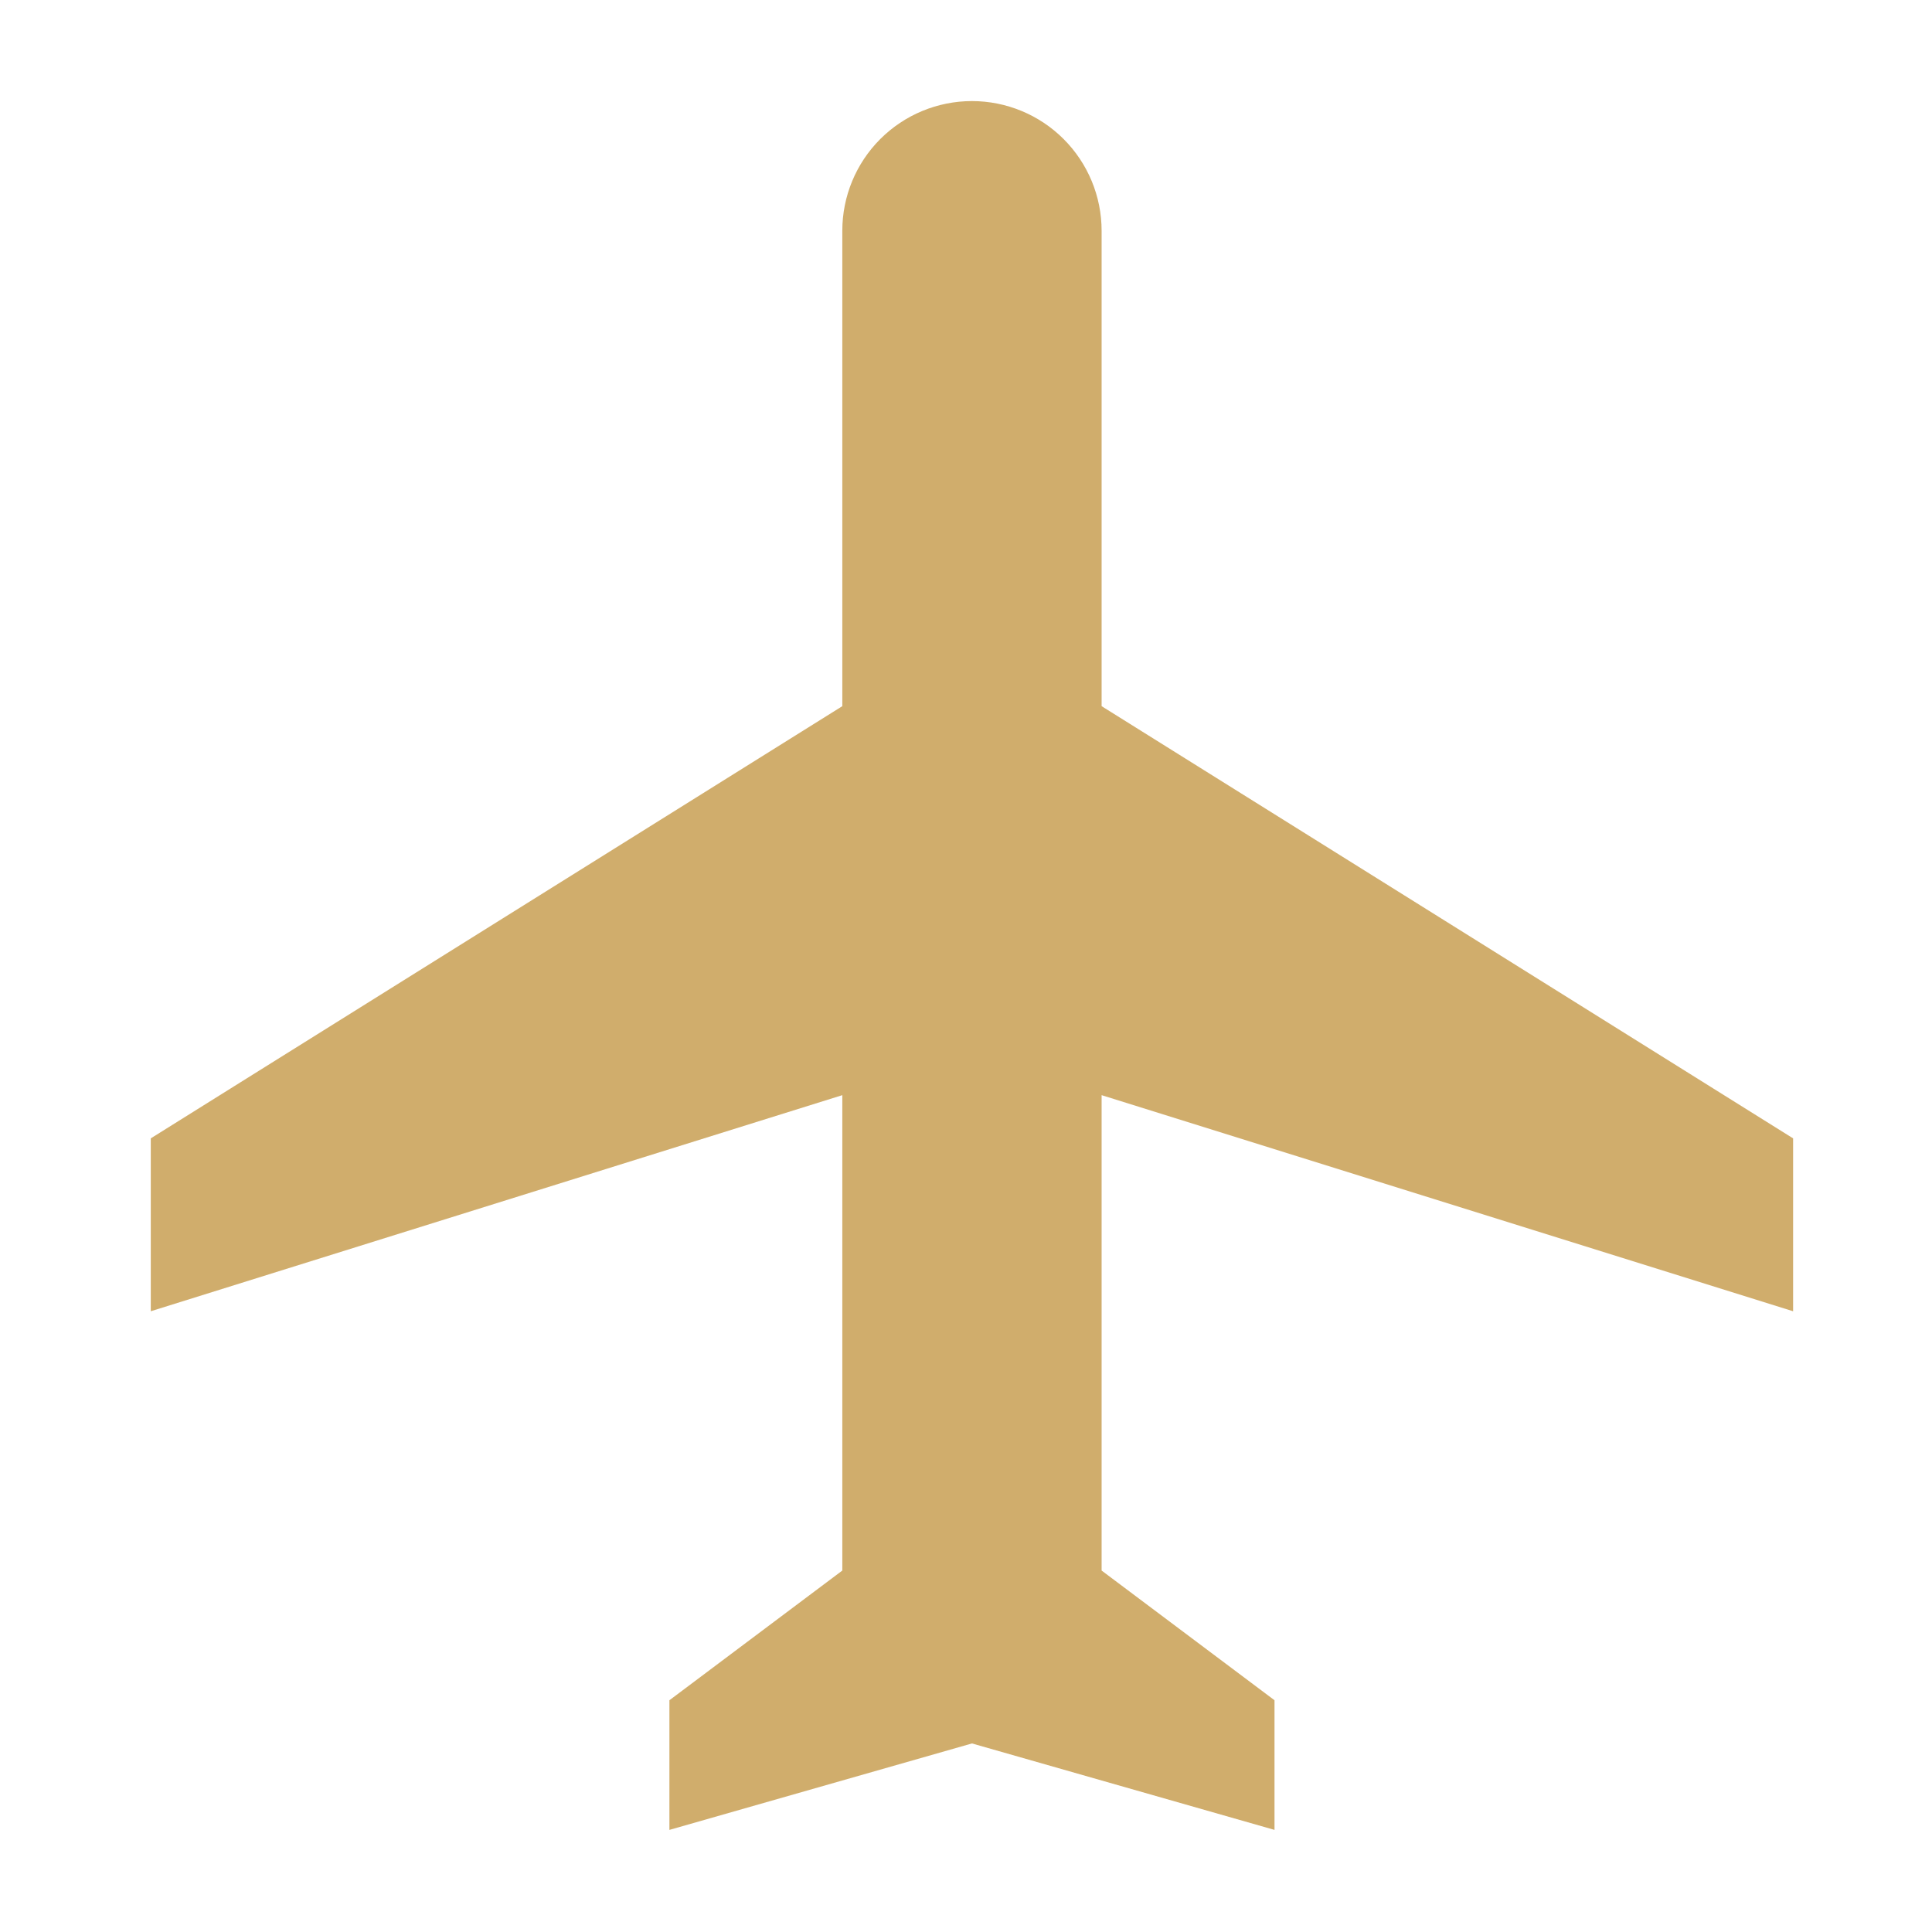
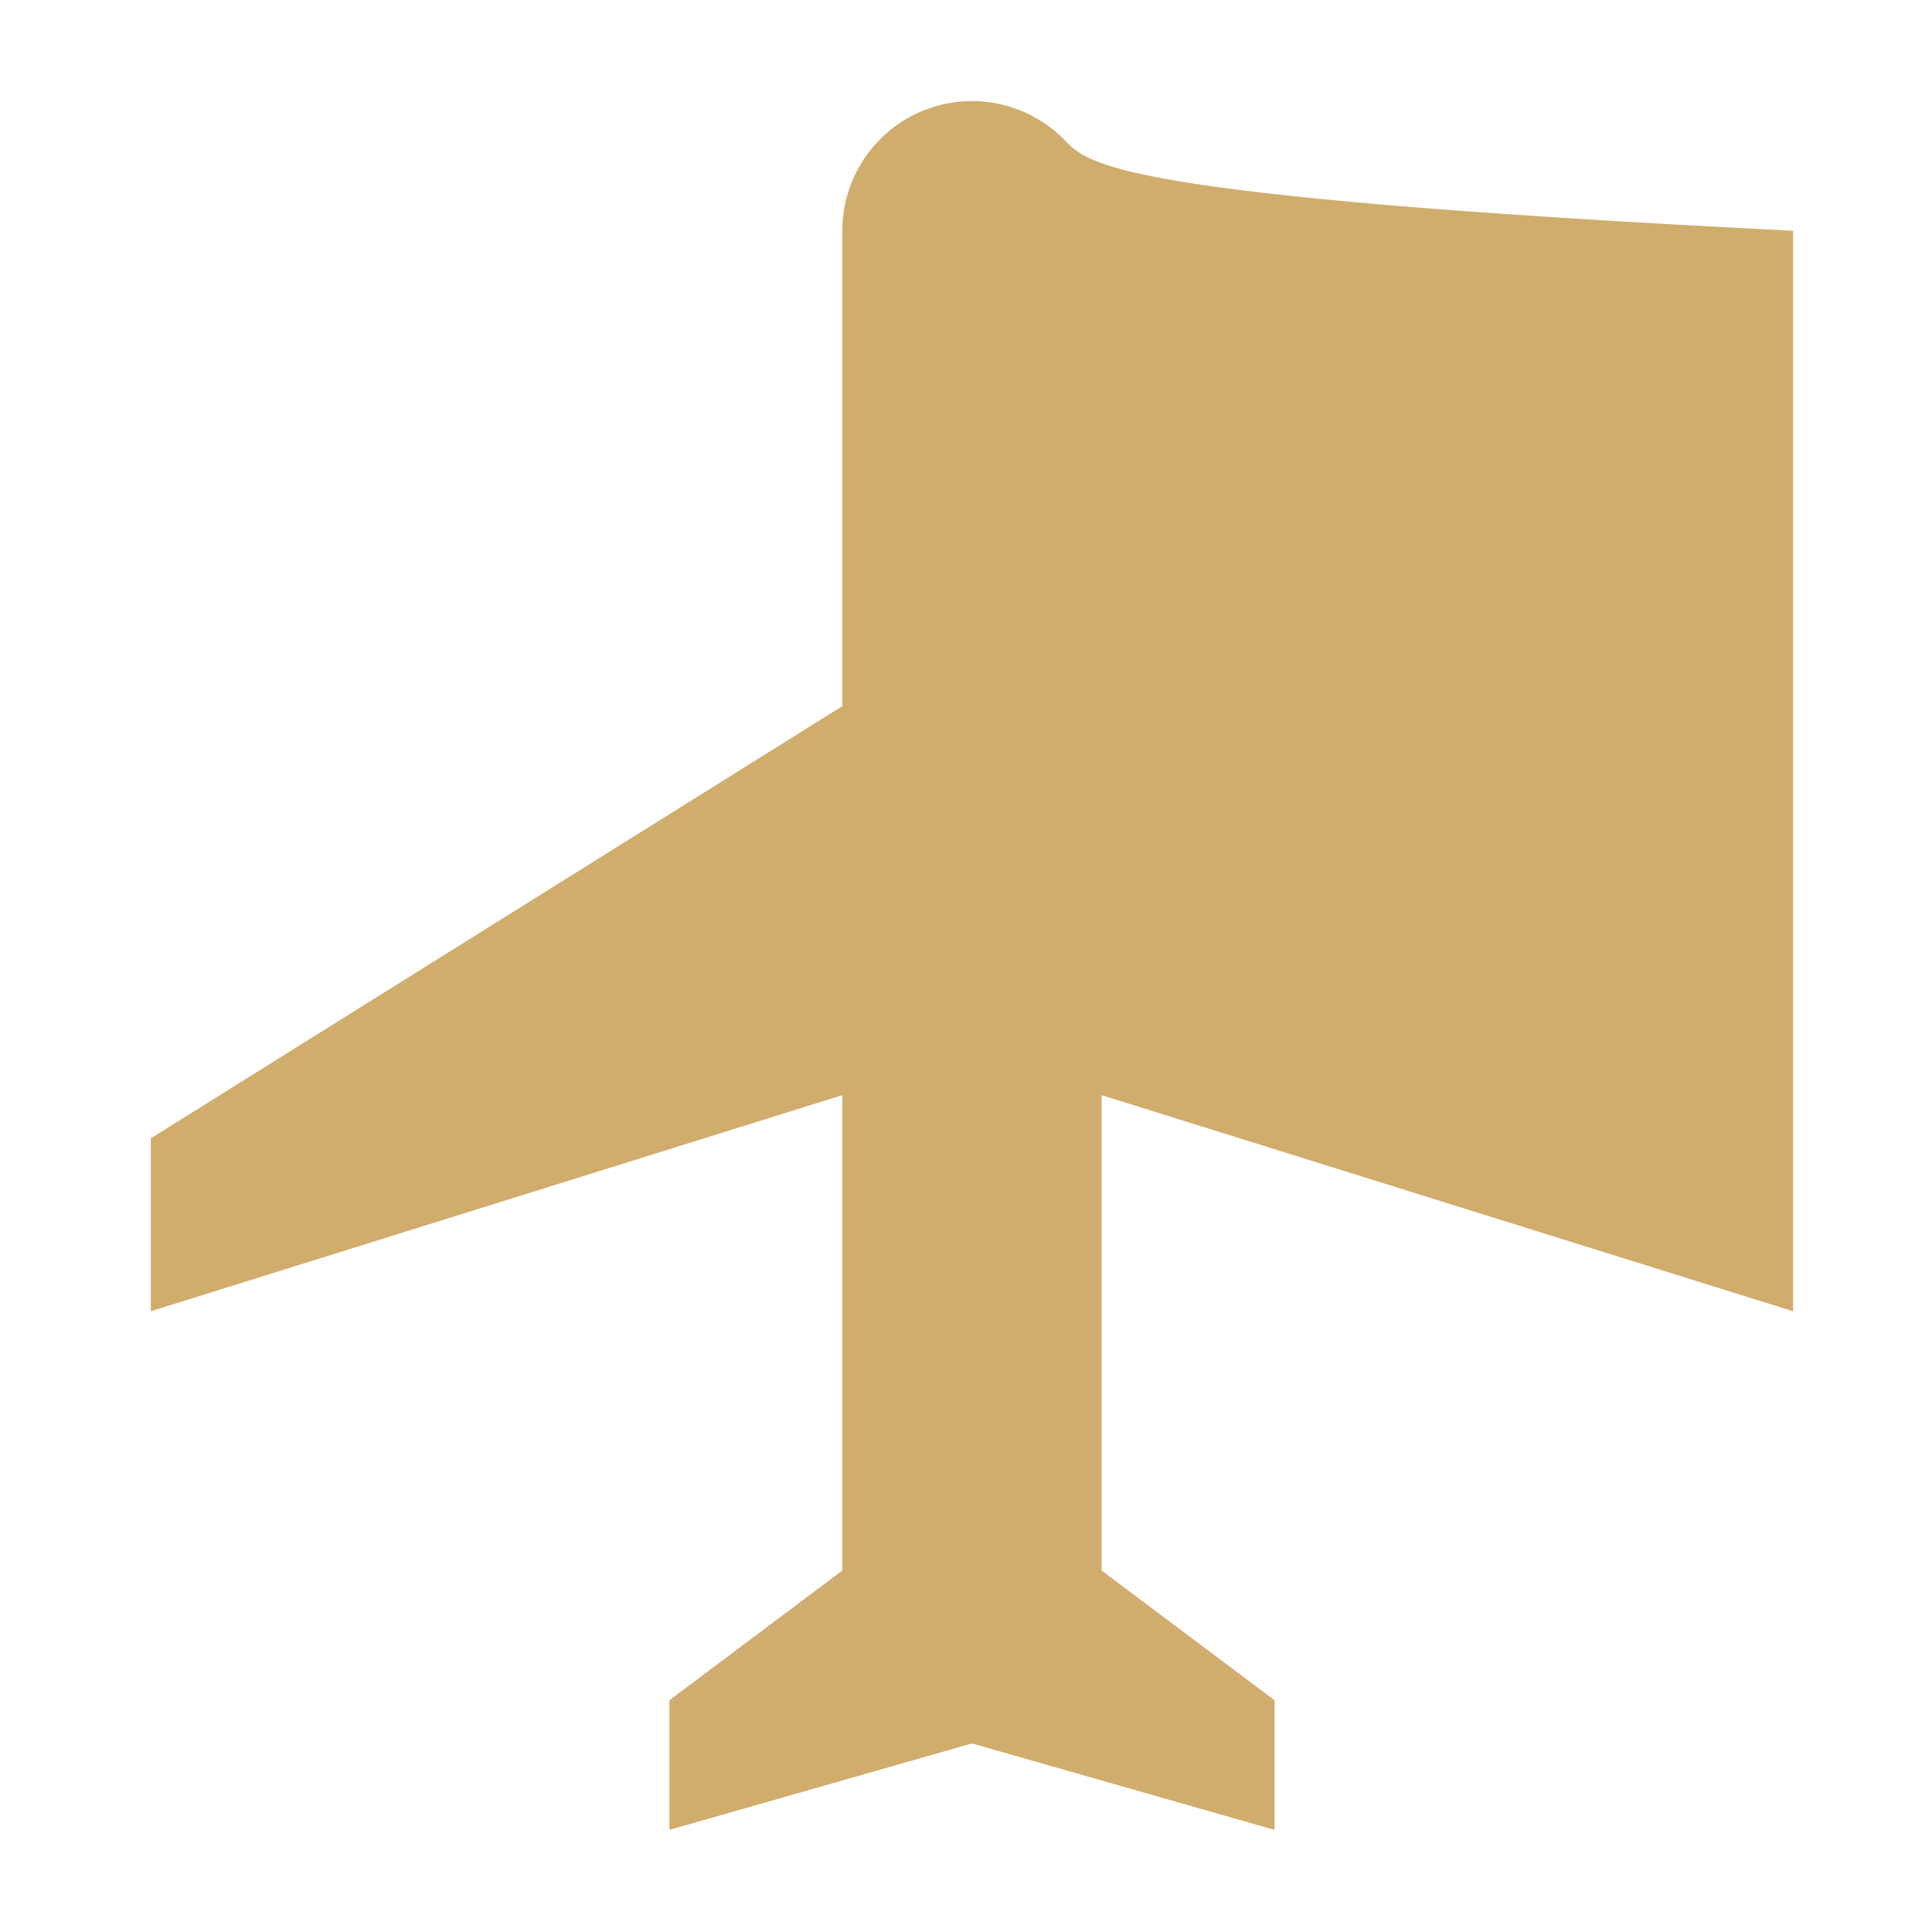
<svg xmlns="http://www.w3.org/2000/svg" width="47" height="47" viewBox="0 0 47 47" fill="none">
-   <path d="M43.621 31.899V27.693L26.799 17.179V5.614C26.799 4.777 26.467 3.975 25.875 3.383C25.284 2.792 24.481 2.459 23.645 2.459C22.808 2.459 22.006 2.792 21.414 3.383C20.823 3.975 20.491 4.777 20.491 5.614V17.179L3.668 27.693V31.899L20.491 26.642V38.207L16.285 41.362V44.516L23.645 42.413L31.005 44.516V41.362L26.799 38.207V26.642L43.621 31.899Z" fill="#D0AD6C" />
+   <path d="M43.621 31.899V27.693V5.614C26.799 4.777 26.467 3.975 25.875 3.383C25.284 2.792 24.481 2.459 23.645 2.459C22.808 2.459 22.006 2.792 21.414 3.383C20.823 3.975 20.491 4.777 20.491 5.614V17.179L3.668 27.693V31.899L20.491 26.642V38.207L16.285 41.362V44.516L23.645 42.413L31.005 44.516V41.362L26.799 38.207V26.642L43.621 31.899Z" fill="#D0AD6C" />
</svg>